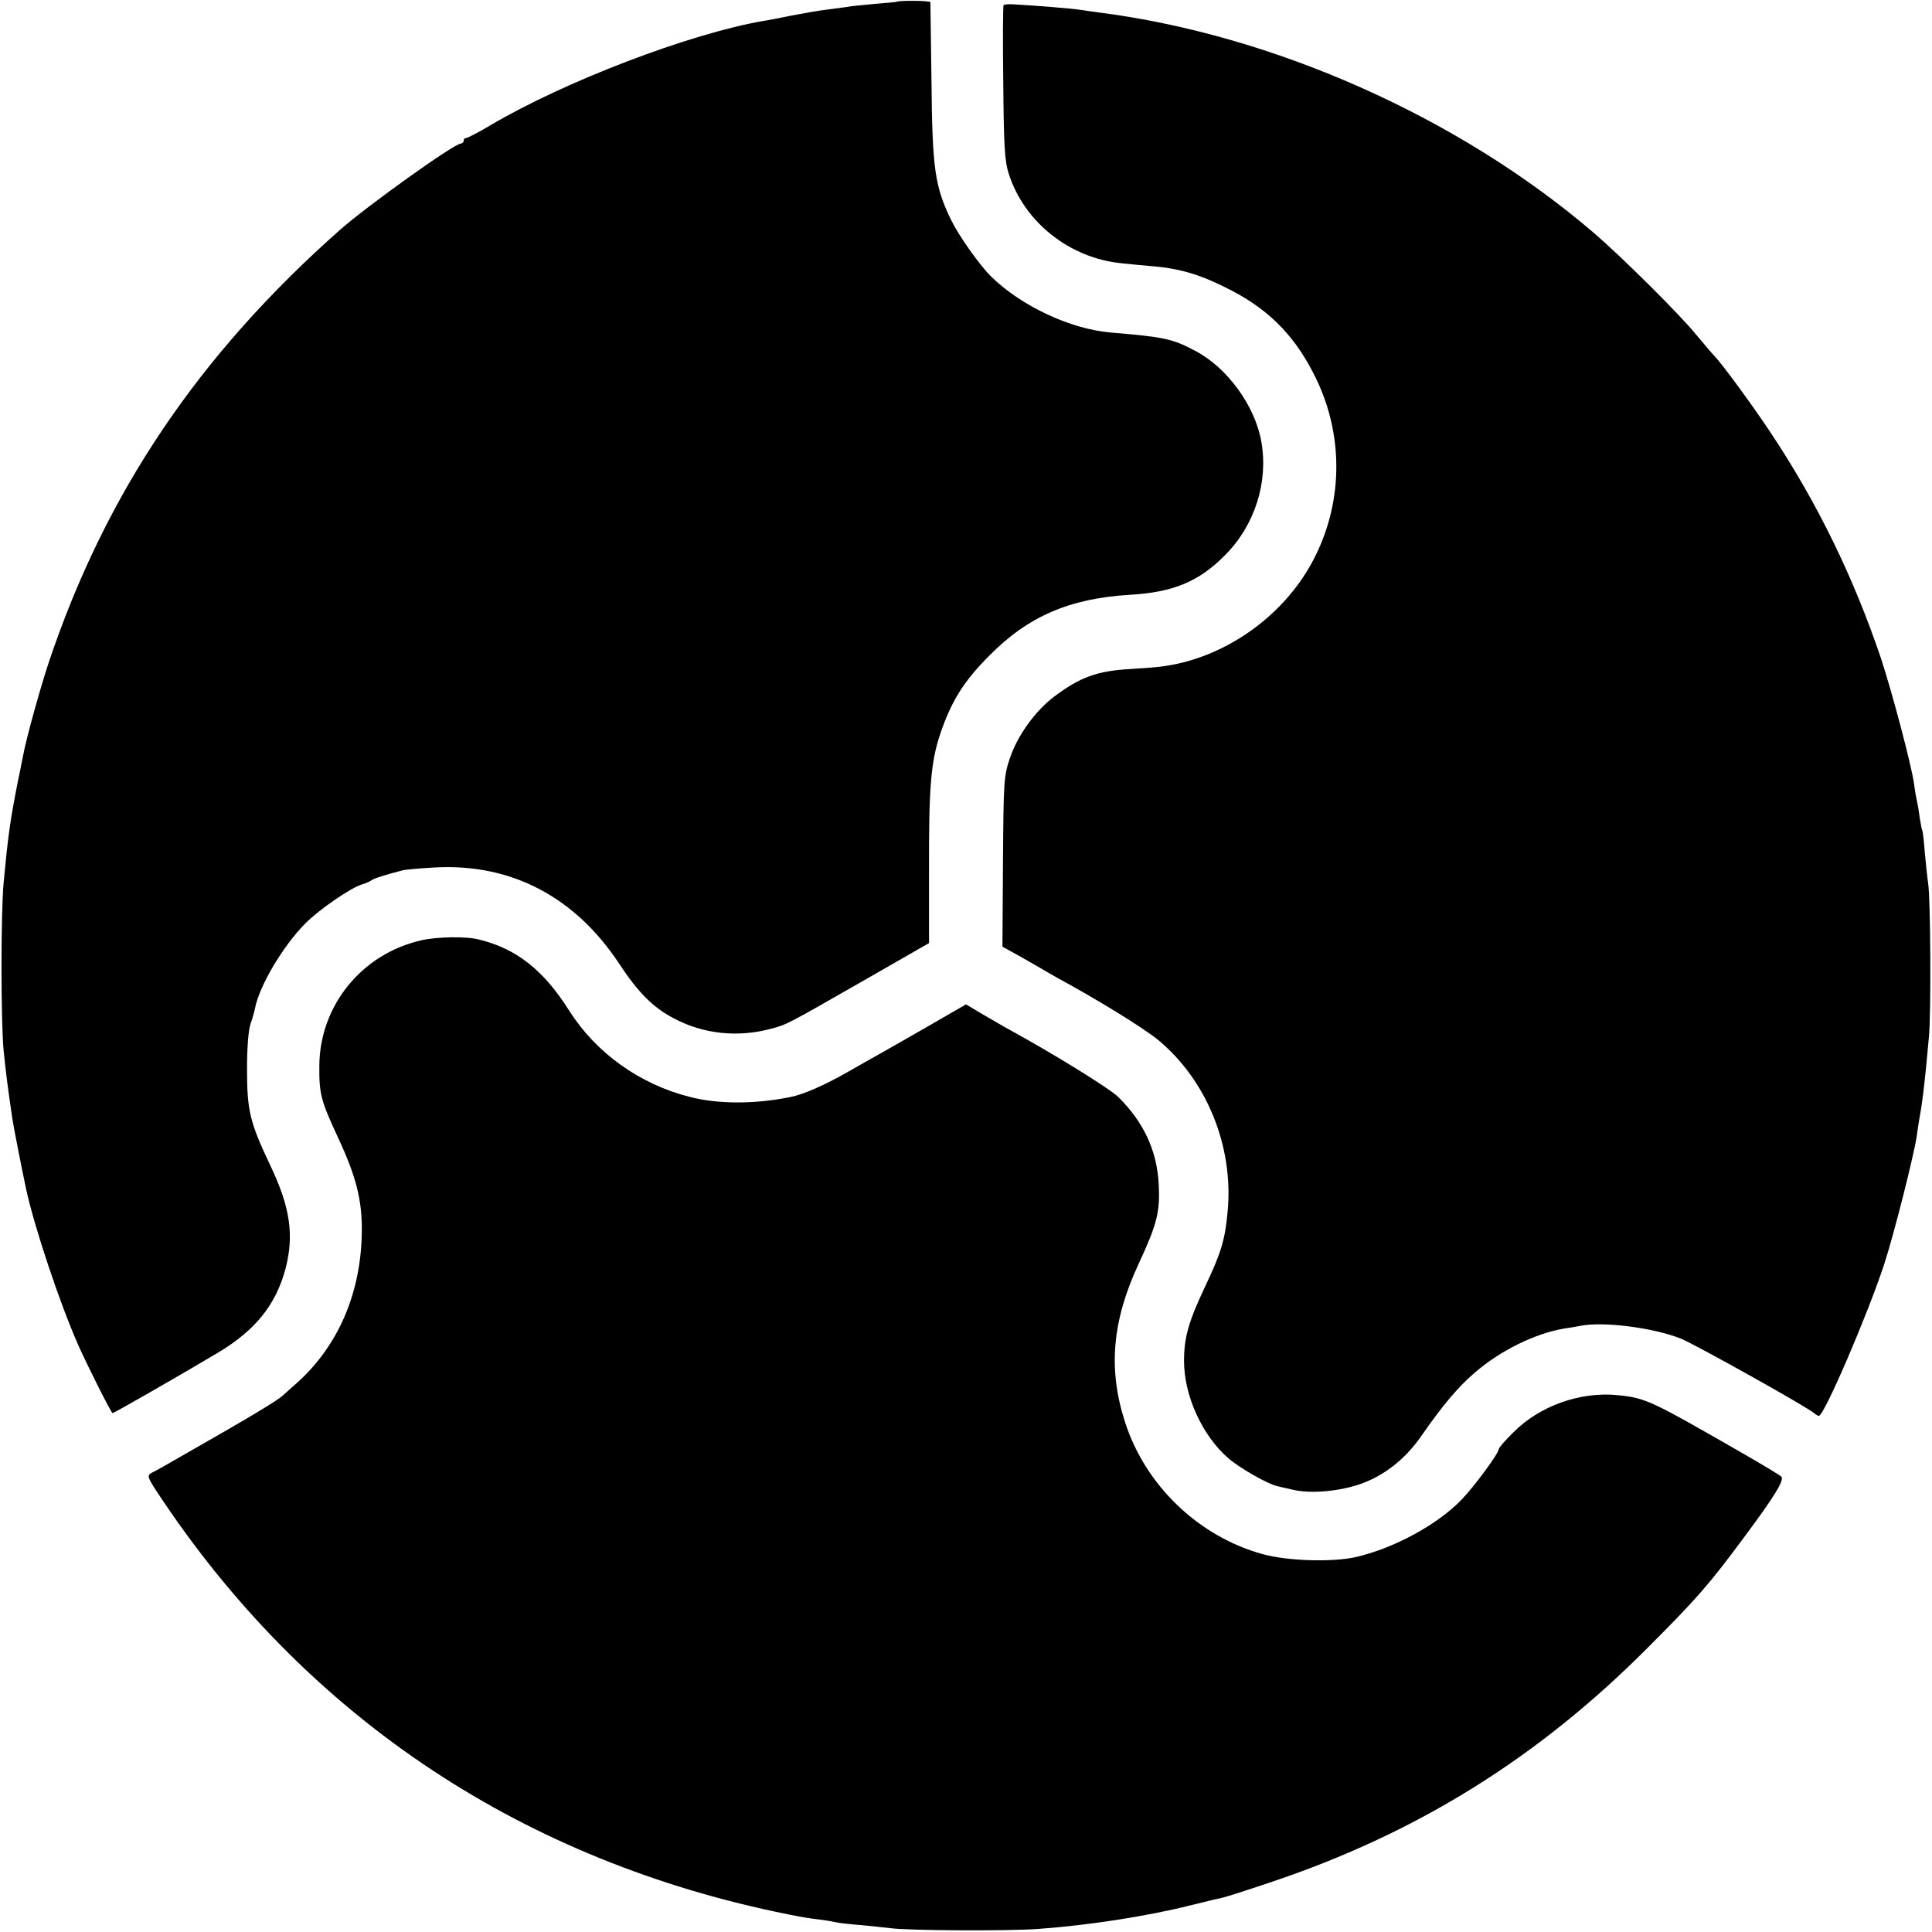
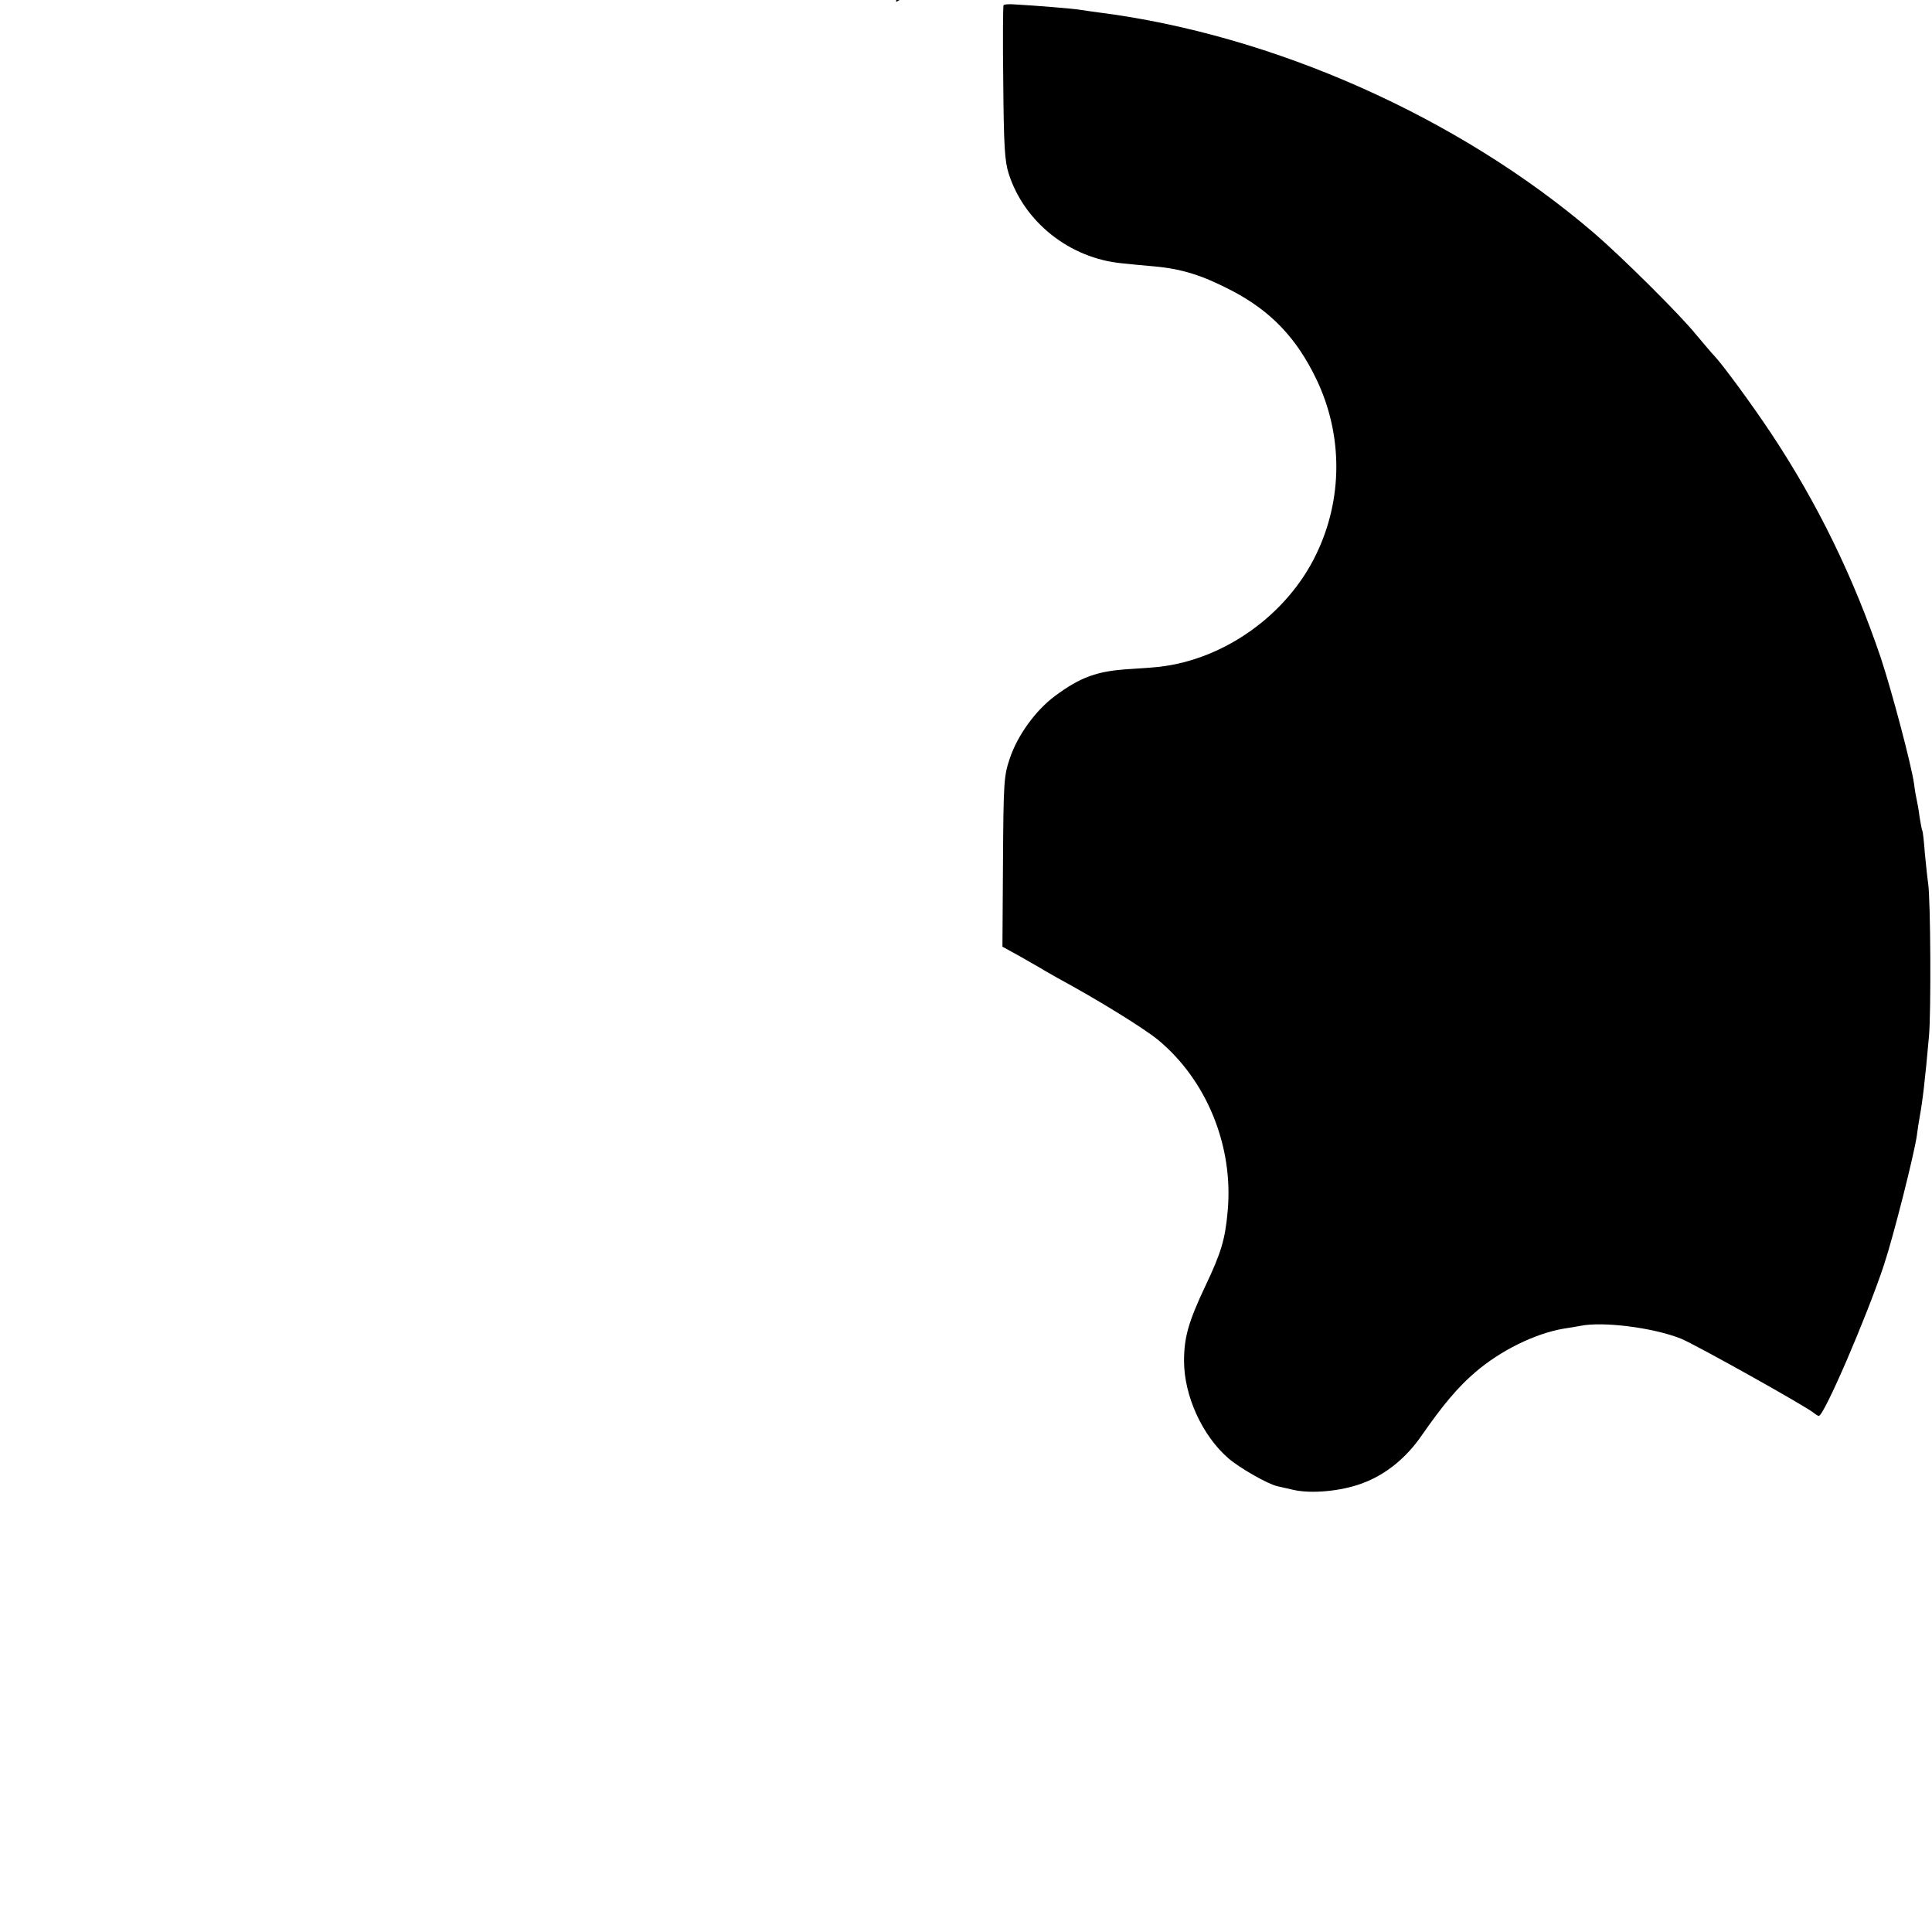
<svg xmlns="http://www.w3.org/2000/svg" version="1.0" width="700pt" height="700pt" viewBox="0 0 700 700" preserveAspectRatio="xMidYMid meet">
  <g transform="translate(0,700) scale(0.1,-0.1)" fill="#000000" stroke="none">
-     <path d="M3247 6993 c-1 0 -36 -4 -77 -7 -42 -4 -87 -8 -100 -11 -14 -2 -47 -6 -75 -10 -27 -3 -83 -13 -125 -21 -41 -8 -88 -18 -105 -20 -266 -46 -720 -219 -990 -379 -42 -25 -81 -45 -86 -45 -5 0 -9 -4 -9 -10 0 -5 -5 -10 -10 -10 -24 0 -337 -224 -436 -311 -514 -454 -852 -955 -1058 -1571 -31 -94 -79 -267 -91 -329 -3 -13 -11 -58 -20 -99 -29 -147 -36 -199 -52 -370 -10 -107 -10 -499 0 -605 7 -73 16 -141 32 -250 5 -33 38 -200 50 -255 31 -141 121 -410 187 -560 34 -77 121 -250 126 -250 5 0 248 139 380 218 138 82 212 175 247 307 31 121 16 222 -55 371 -74 156 -85 198 -85 349 0 80 5 144 13 166 7 20 14 45 16 56 16 82 101 225 182 307 52 52 163 128 204 141 14 4 30 11 35 15 8 7 50 20 115 37 8 2 60 7 116 10 276 15 508 -106 669 -351 67 -102 121 -156 195 -195 108 -58 234 -71 355 -38 58 16 49 11 346 181 l225 129 0 251 c-1 314 6 405 42 511 40 116 84 187 177 280 140 142 291 207 510 220 156 9 250 48 345 145 107 108 156 264 130 410 -23 130 -123 267 -238 328 -84 45 -115 51 -306 67 -146 12 -324 95 -434 202 -42 41 -117 147 -145 204 -60 123 -69 187 -72 499 -2 157 -4 288 -4 292 -1 6 -118 7 -124 1z" />
+     <path d="M3247 6993 l225 129 0 251 c-1 314 6 405 42 511 40 116 84 187 177 280 140 142 291 207 510 220 156 9 250 48 345 145 107 108 156 264 130 410 -23 130 -123 267 -238 328 -84 45 -115 51 -306 67 -146 12 -324 95 -434 202 -42 41 -117 147 -145 204 -60 123 -69 187 -72 499 -2 157 -4 288 -4 292 -1 6 -118 7 -124 1z" />
    <path d="M3636 6981 c-2 -3 -3 -130 -1 -281 2 -229 5 -284 20 -330 56 -175 221 -306 410 -324 28 -3 79 -8 115 -11 103 -9 177 -33 283 -88 143 -75 235 -172 307 -322 96 -201 96 -434 -2 -635 -105 -217 -331 -379 -568 -406 -19 -2 -67 -6 -105 -8 -120 -7 -180 -29 -273 -98 -70 -52 -135 -142 -163 -225 -22 -65 -23 -84 -25 -375 l-2 -308 67 -37 c36 -21 74 -42 83 -48 9 -5 31 -18 49 -28 146 -79 311 -181 364 -224 177 -146 275 -386 253 -622 -9 -101 -23 -149 -81 -271 -61 -129 -77 -186 -77 -271 0 -126 66 -271 161 -353 42 -36 144 -94 178 -101 9 -2 34 -8 57 -13 65 -15 172 -5 248 23 85 31 160 91 217 174 77 111 133 177 194 229 92 79 216 140 320 158 22 3 49 8 60 10 82 17 264 -6 365 -46 50 -20 462 -250 484 -271 6 -5 13 -9 16 -9 19 0 174 360 236 547 35 106 109 399 119 468 3 23 7 50 9 60 12 66 20 132 35 300 8 84 6 495 -3 555 -3 19 -8 69 -12 110 -3 41 -7 77 -9 80 -2 3 -6 26 -10 50 -3 25 -8 52 -10 60 -2 8 -7 35 -10 60 -10 70 -80 334 -120 455 -99 293 -230 562 -398 815 -71 107 -178 252 -206 281 -9 9 -38 44 -66 77 -59 73 -271 283 -370 368 -489 419 -1160 718 -1795 799 -25 3 -56 8 -70 10 -25 4 -160 15 -233 19 -21 2 -40 0 -41 -3z" />
-     <path d="M1526 3593 c-215 -49 -367 -236 -369 -453 -1 -102 5 -127 67 -260 66 -141 88 -228 87 -340 -2 -225 -86 -419 -240 -555 -19 -16 -39 -35 -45 -40 -21 -20 -116 -77 -381 -228 -38 -22 -80 -46 -93 -52 -22 -12 -22 -13 44 -111 534 -789 1307 -1299 2259 -1490 55 -11 74 -14 115 -19 25 -3 52 -8 60 -10 8 -2 49 -7 90 -10 41 -4 89 -9 105 -11 61 -9 423 -11 535 -3 183 13 396 46 555 86 55 14 108 26 117 28 10 2 85 26 168 54 531 177 972 451 1370 851 180 180 223 230 349 400 111 149 147 208 135 220 -5 5 -65 41 -134 81 -343 197 -355 203 -458 214 -136 14 -284 -39 -378 -134 -30 -29 -54 -57 -54 -62 0 -15 -90 -137 -135 -183 -88 -91 -244 -175 -380 -207 -86 -20 -249 -15 -340 10 -232 64 -424 248 -498 476 -63 193 -48 368 48 575 67 144 79 189 73 293 -7 119 -54 221 -146 312 -31 31 -238 159 -407 251 -11 6 -48 28 -83 48 l-62 37 -142 -82 c-77 -44 -157 -90 -177 -101 -20 -11 -71 -40 -113 -64 -81 -46 -158 -80 -205 -89 -129 -26 -262 -26 -365 1 -181 46 -338 159 -435 311 -93 148 -192 226 -328 259 -45 12 -154 10 -209 -3z" />
  </g>
</svg>